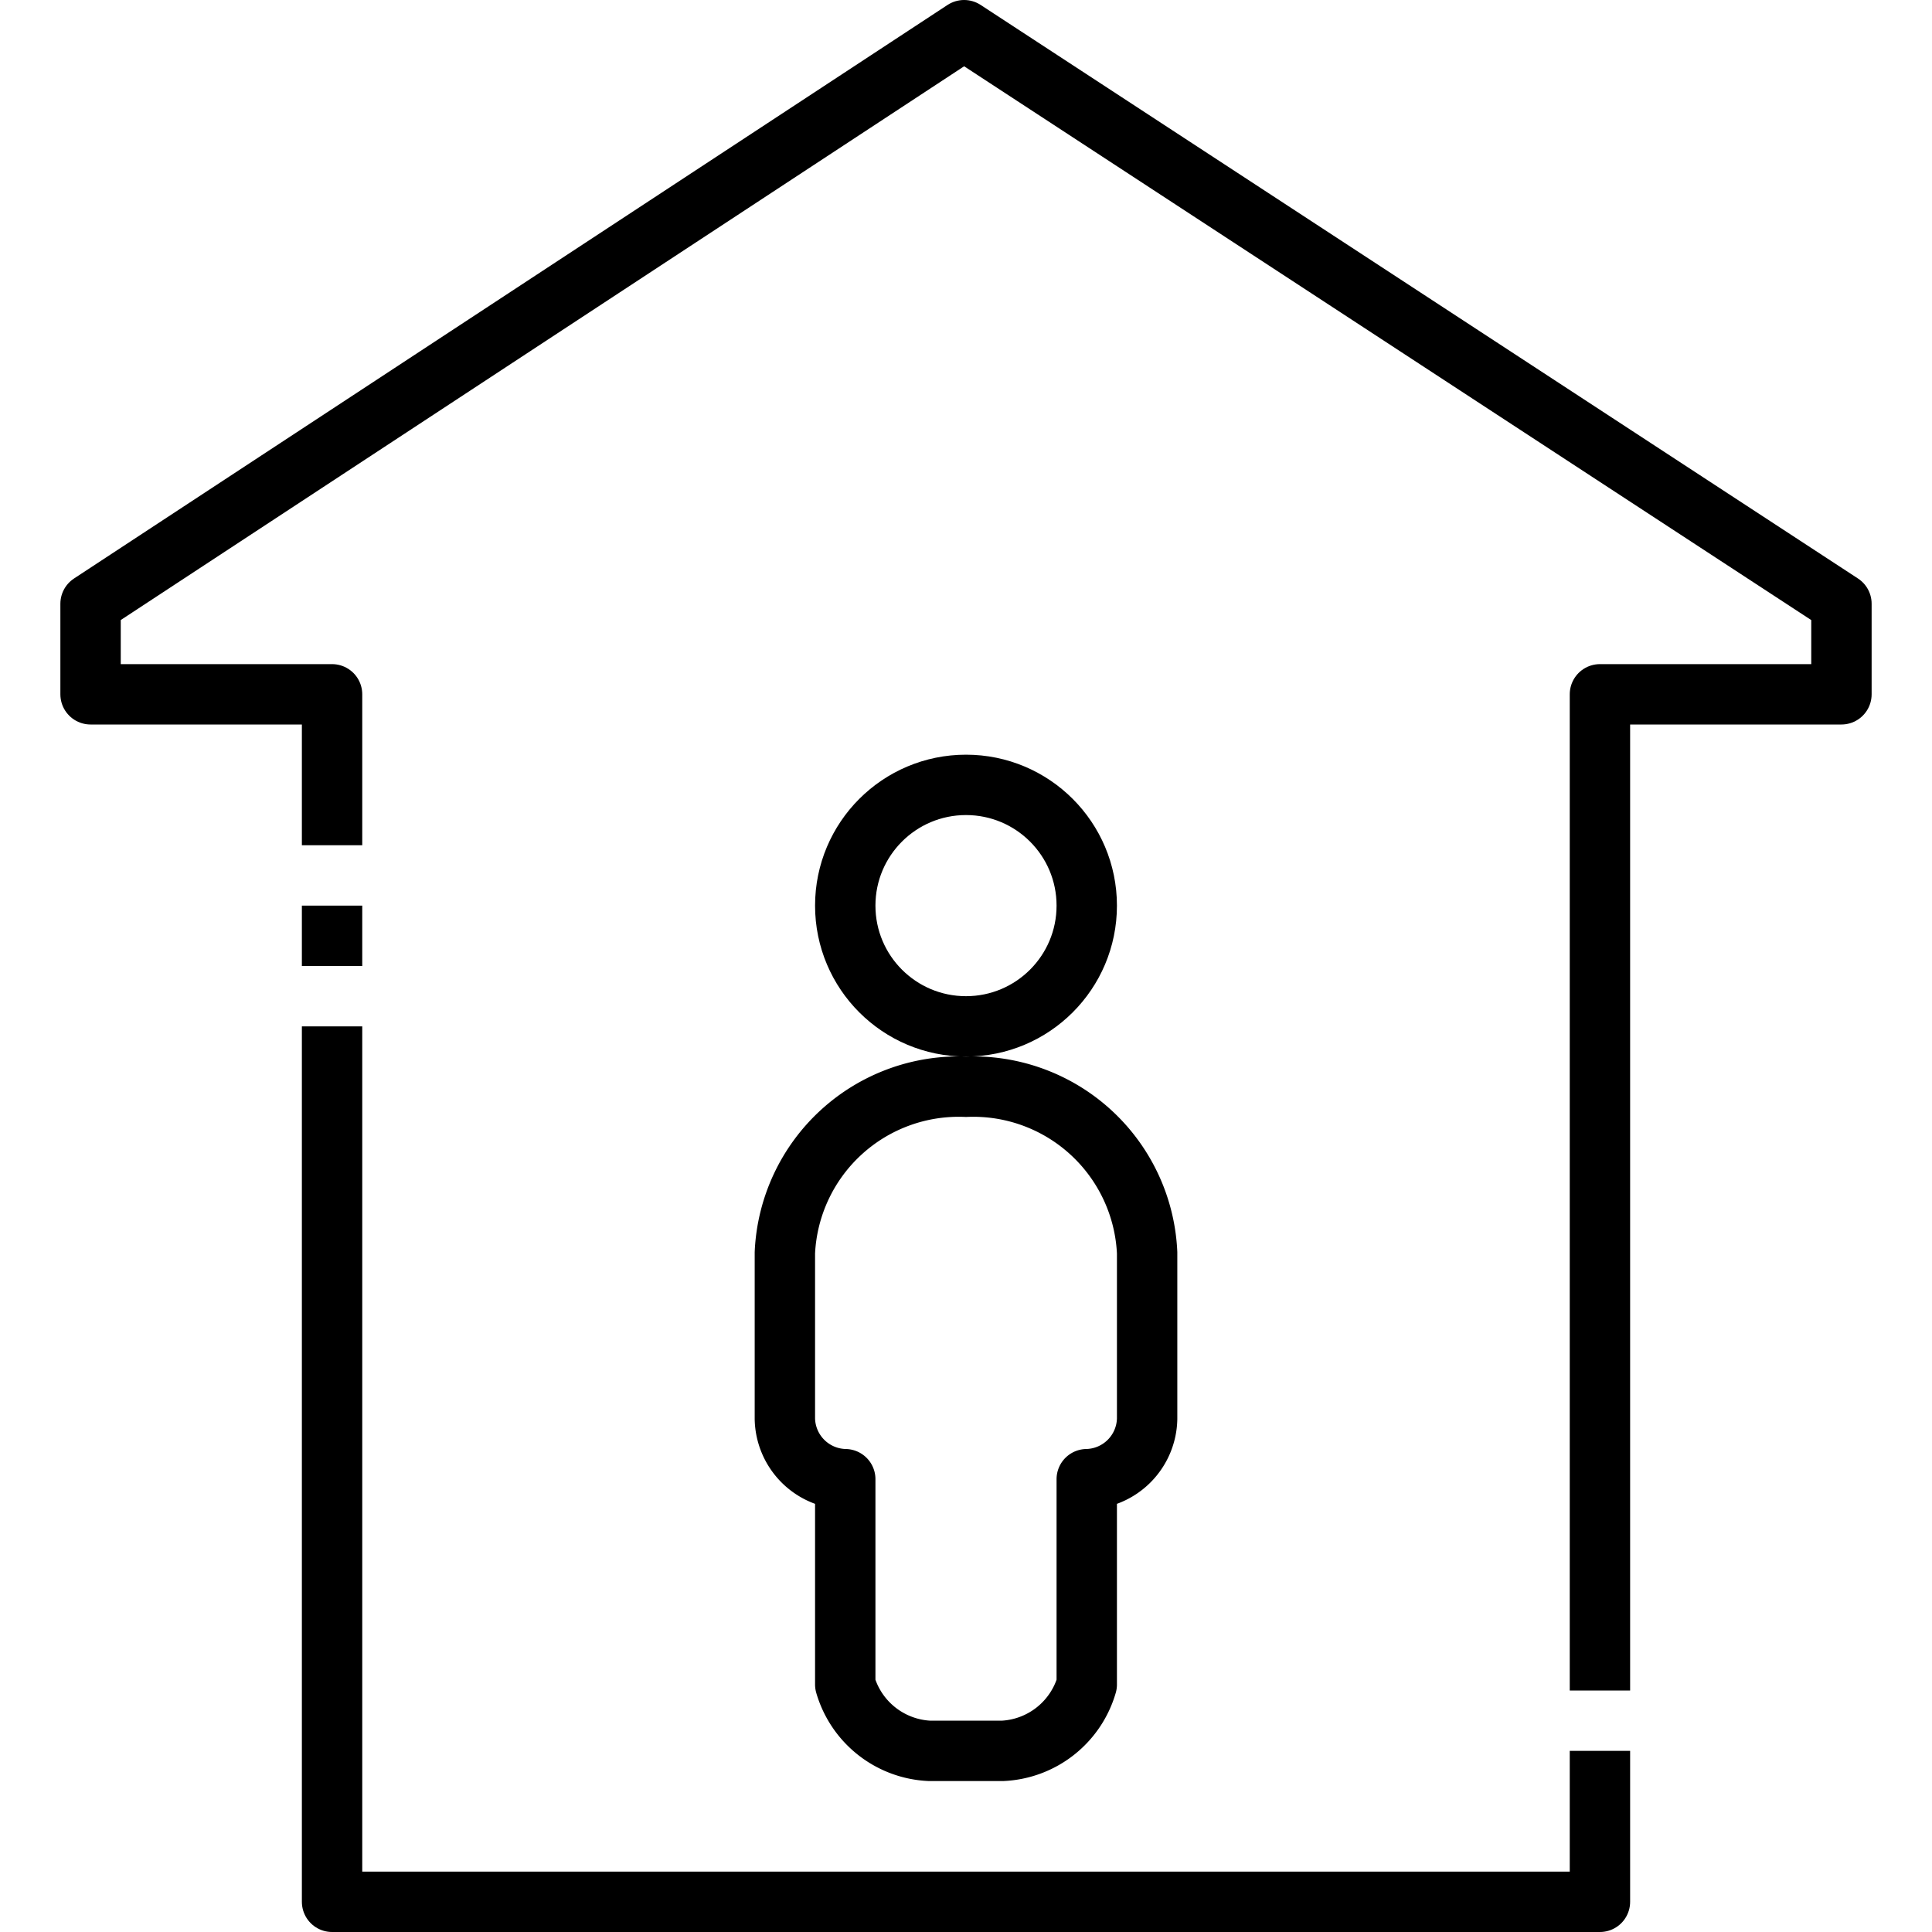
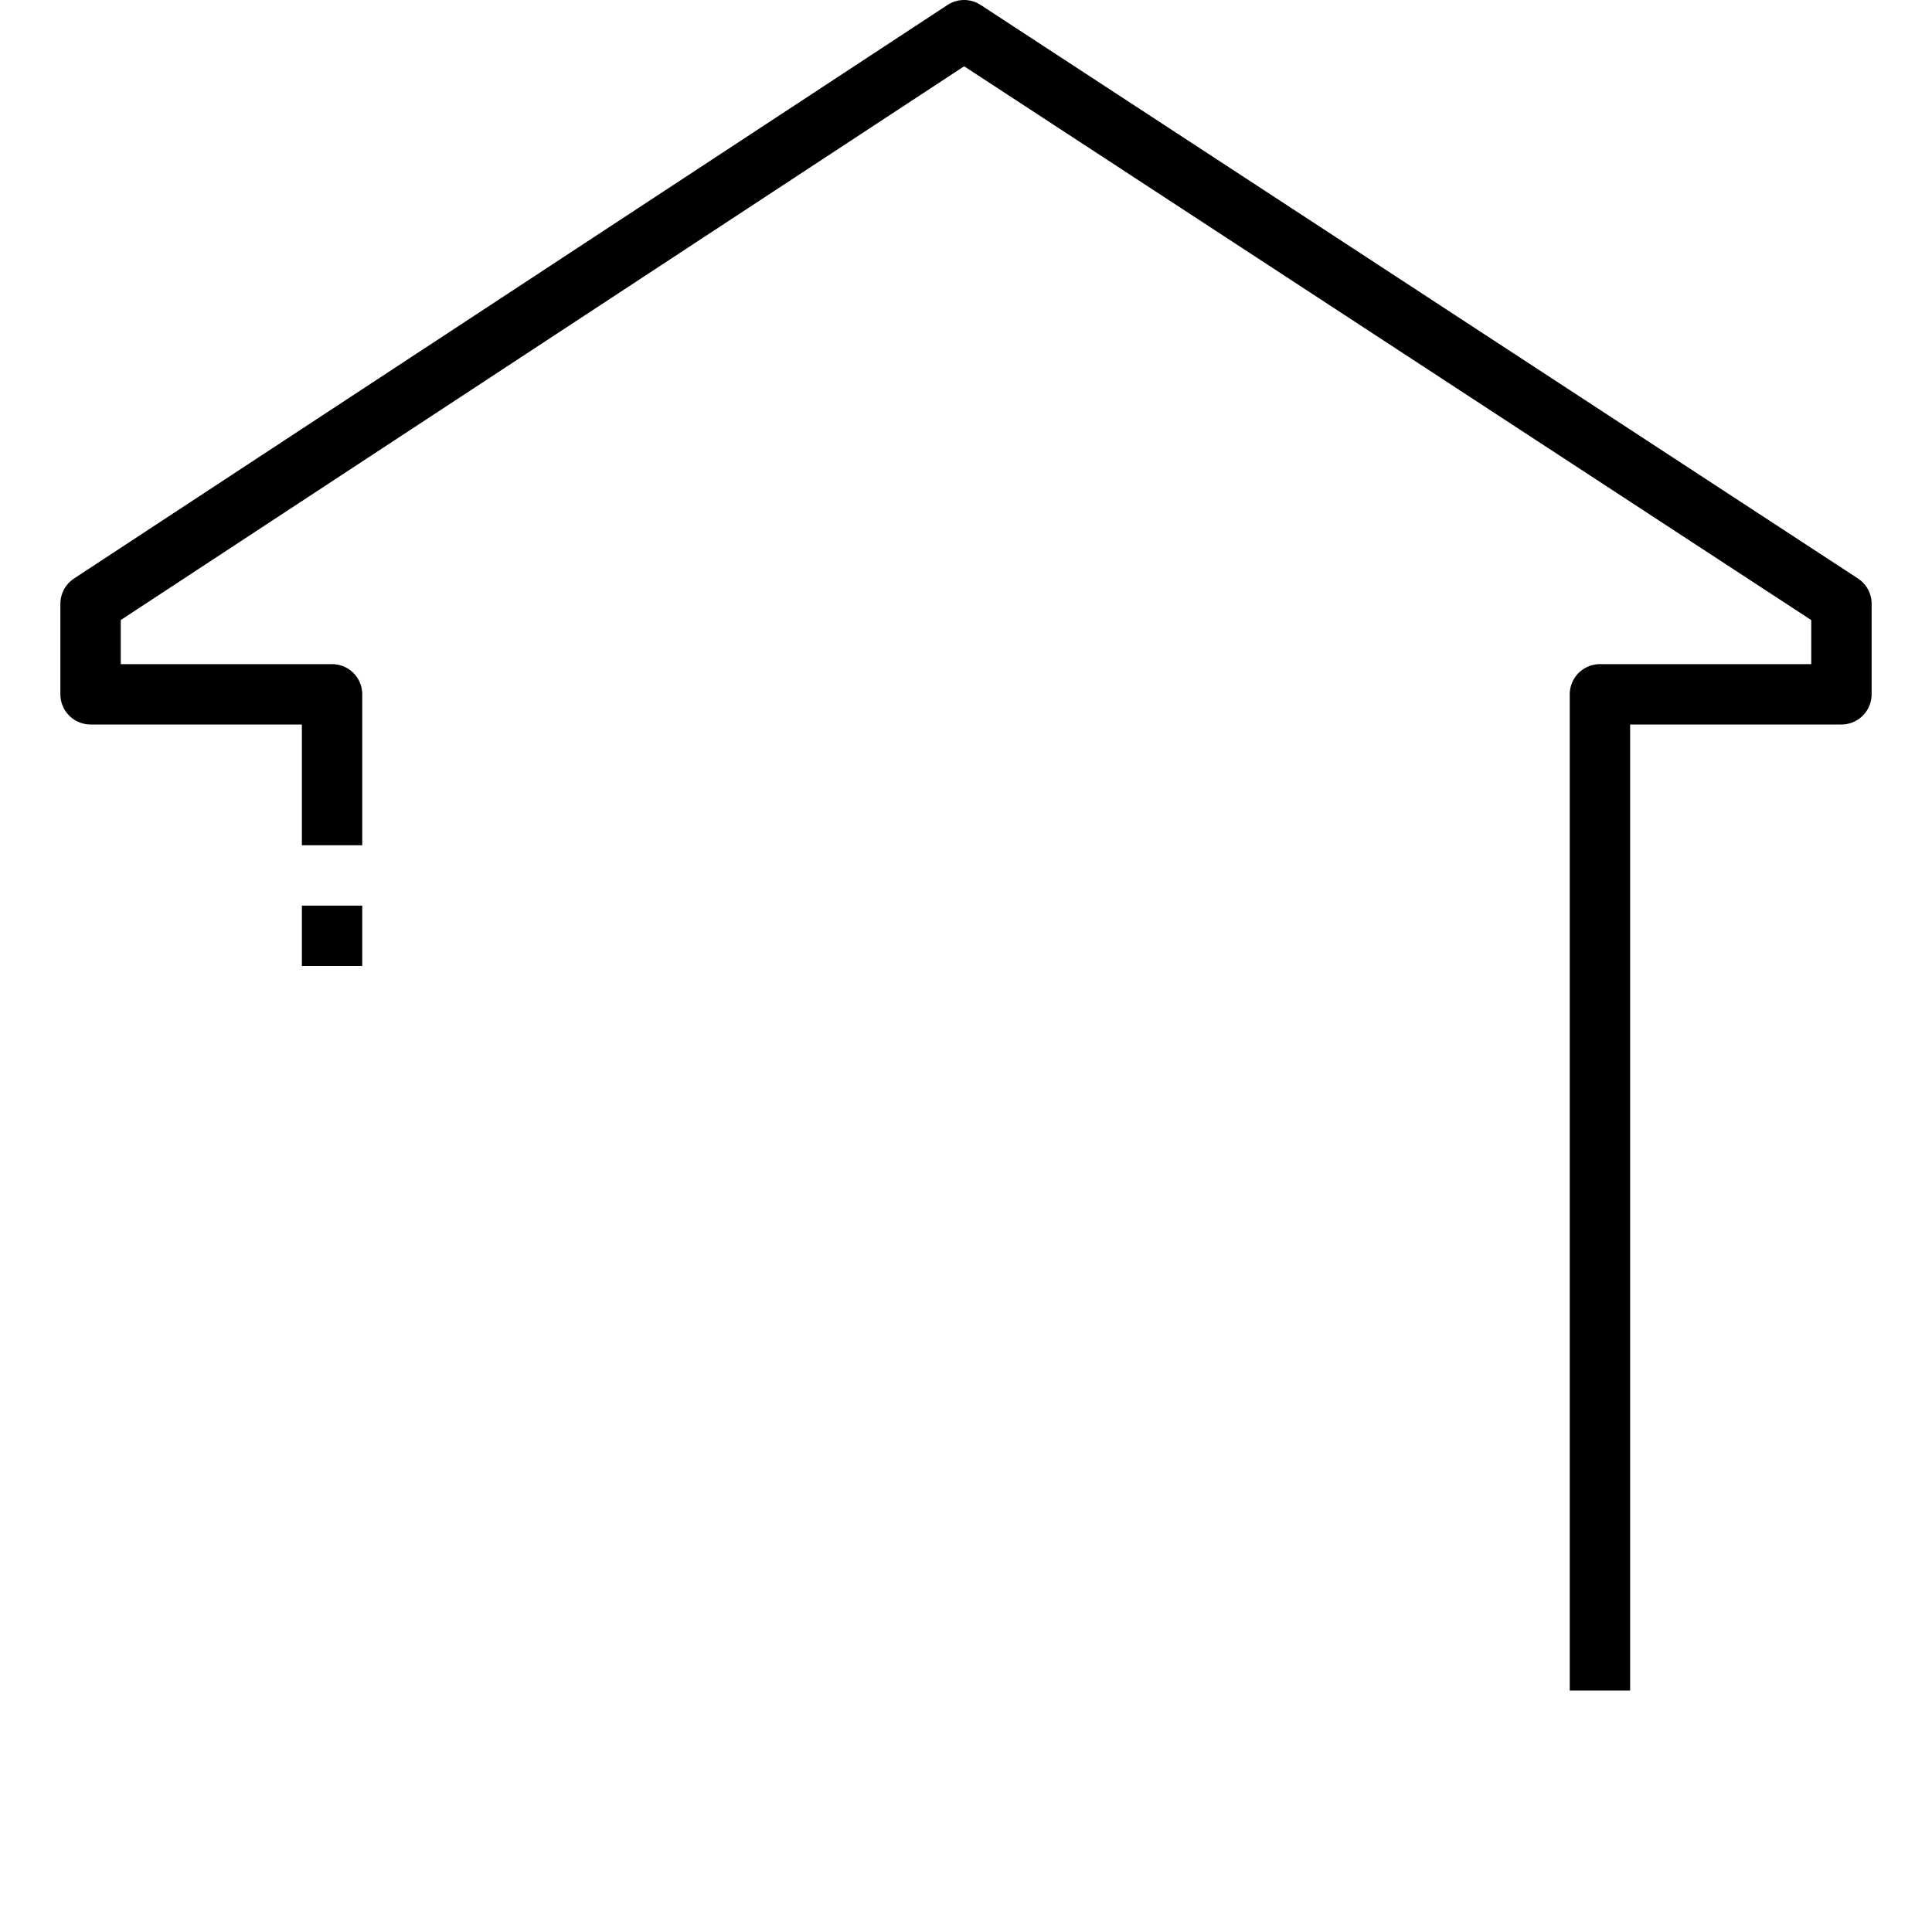
<svg xmlns="http://www.w3.org/2000/svg" viewBox="0 0 64 64">
  <title />
  <g data-name="23-Home" id="_23-Home">
-     <circle cx="32" cy="30" r="4" style="fill:none;stroke:#000;stroke-linejoin:round;stroke-width:2px" />
-     <path d="M32,36a5.766,5.766,0,0,0-6,5.5V47a2.042,2.042,0,0,0,2,2v6.8A3.054,3.054,0,0,0,30.8,58h2.4A3.054,3.054,0,0,0,36,55.8V49a2.042,2.042,0,0,0,2-2V41.5A5.766,5.766,0,0,0,32,36Z" style="fill:none;stroke:#000;stroke-linejoin:round;stroke-width:2px" />
    <polyline points="53 56 53 23 61 23 61 20 31.937 1 3 20 3 20 3 23 11 23 11 28" style="fill:none;stroke:#000;stroke-linejoin:round;stroke-width:2px" />
-     <polyline points="11 34 11 63 53 63 53 58" style="fill:none;stroke:#000;stroke-linejoin:round;stroke-width:2px" />
    <line style="fill:none;stroke:#000;stroke-linejoin:round;stroke-width:2px" x1="11" x2="11" y1="30" y2="32" />
  </g>
</svg>